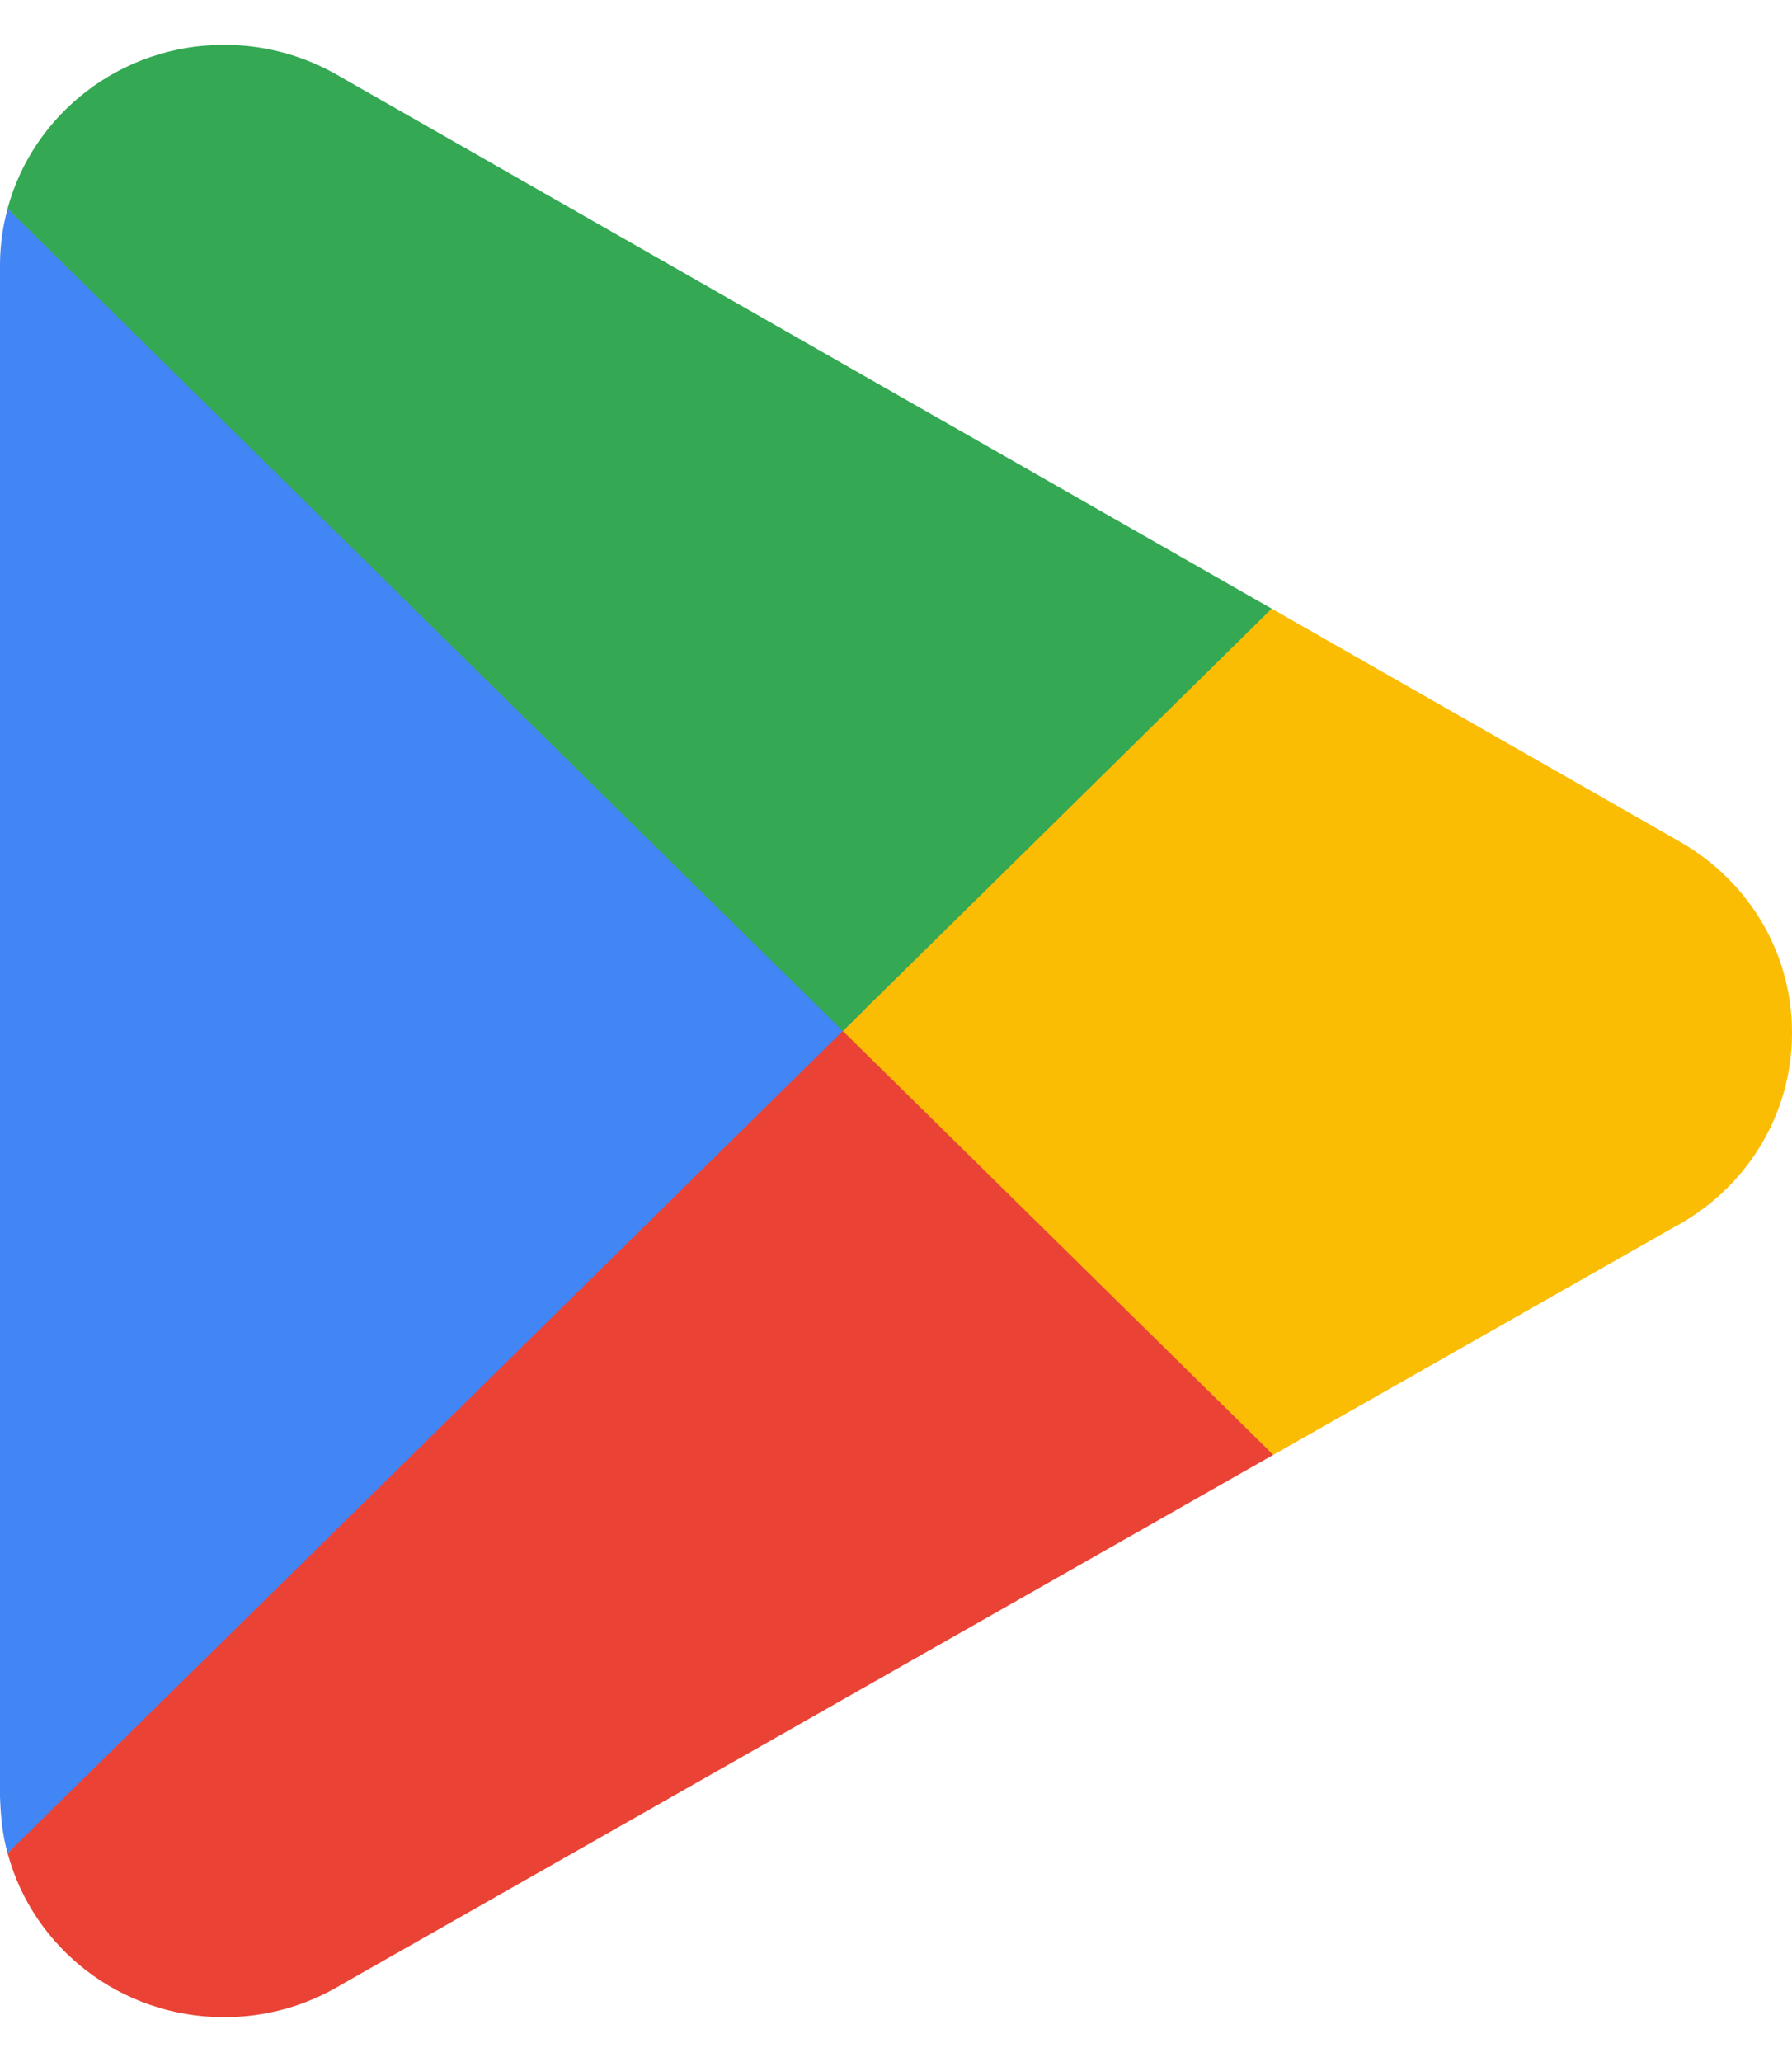
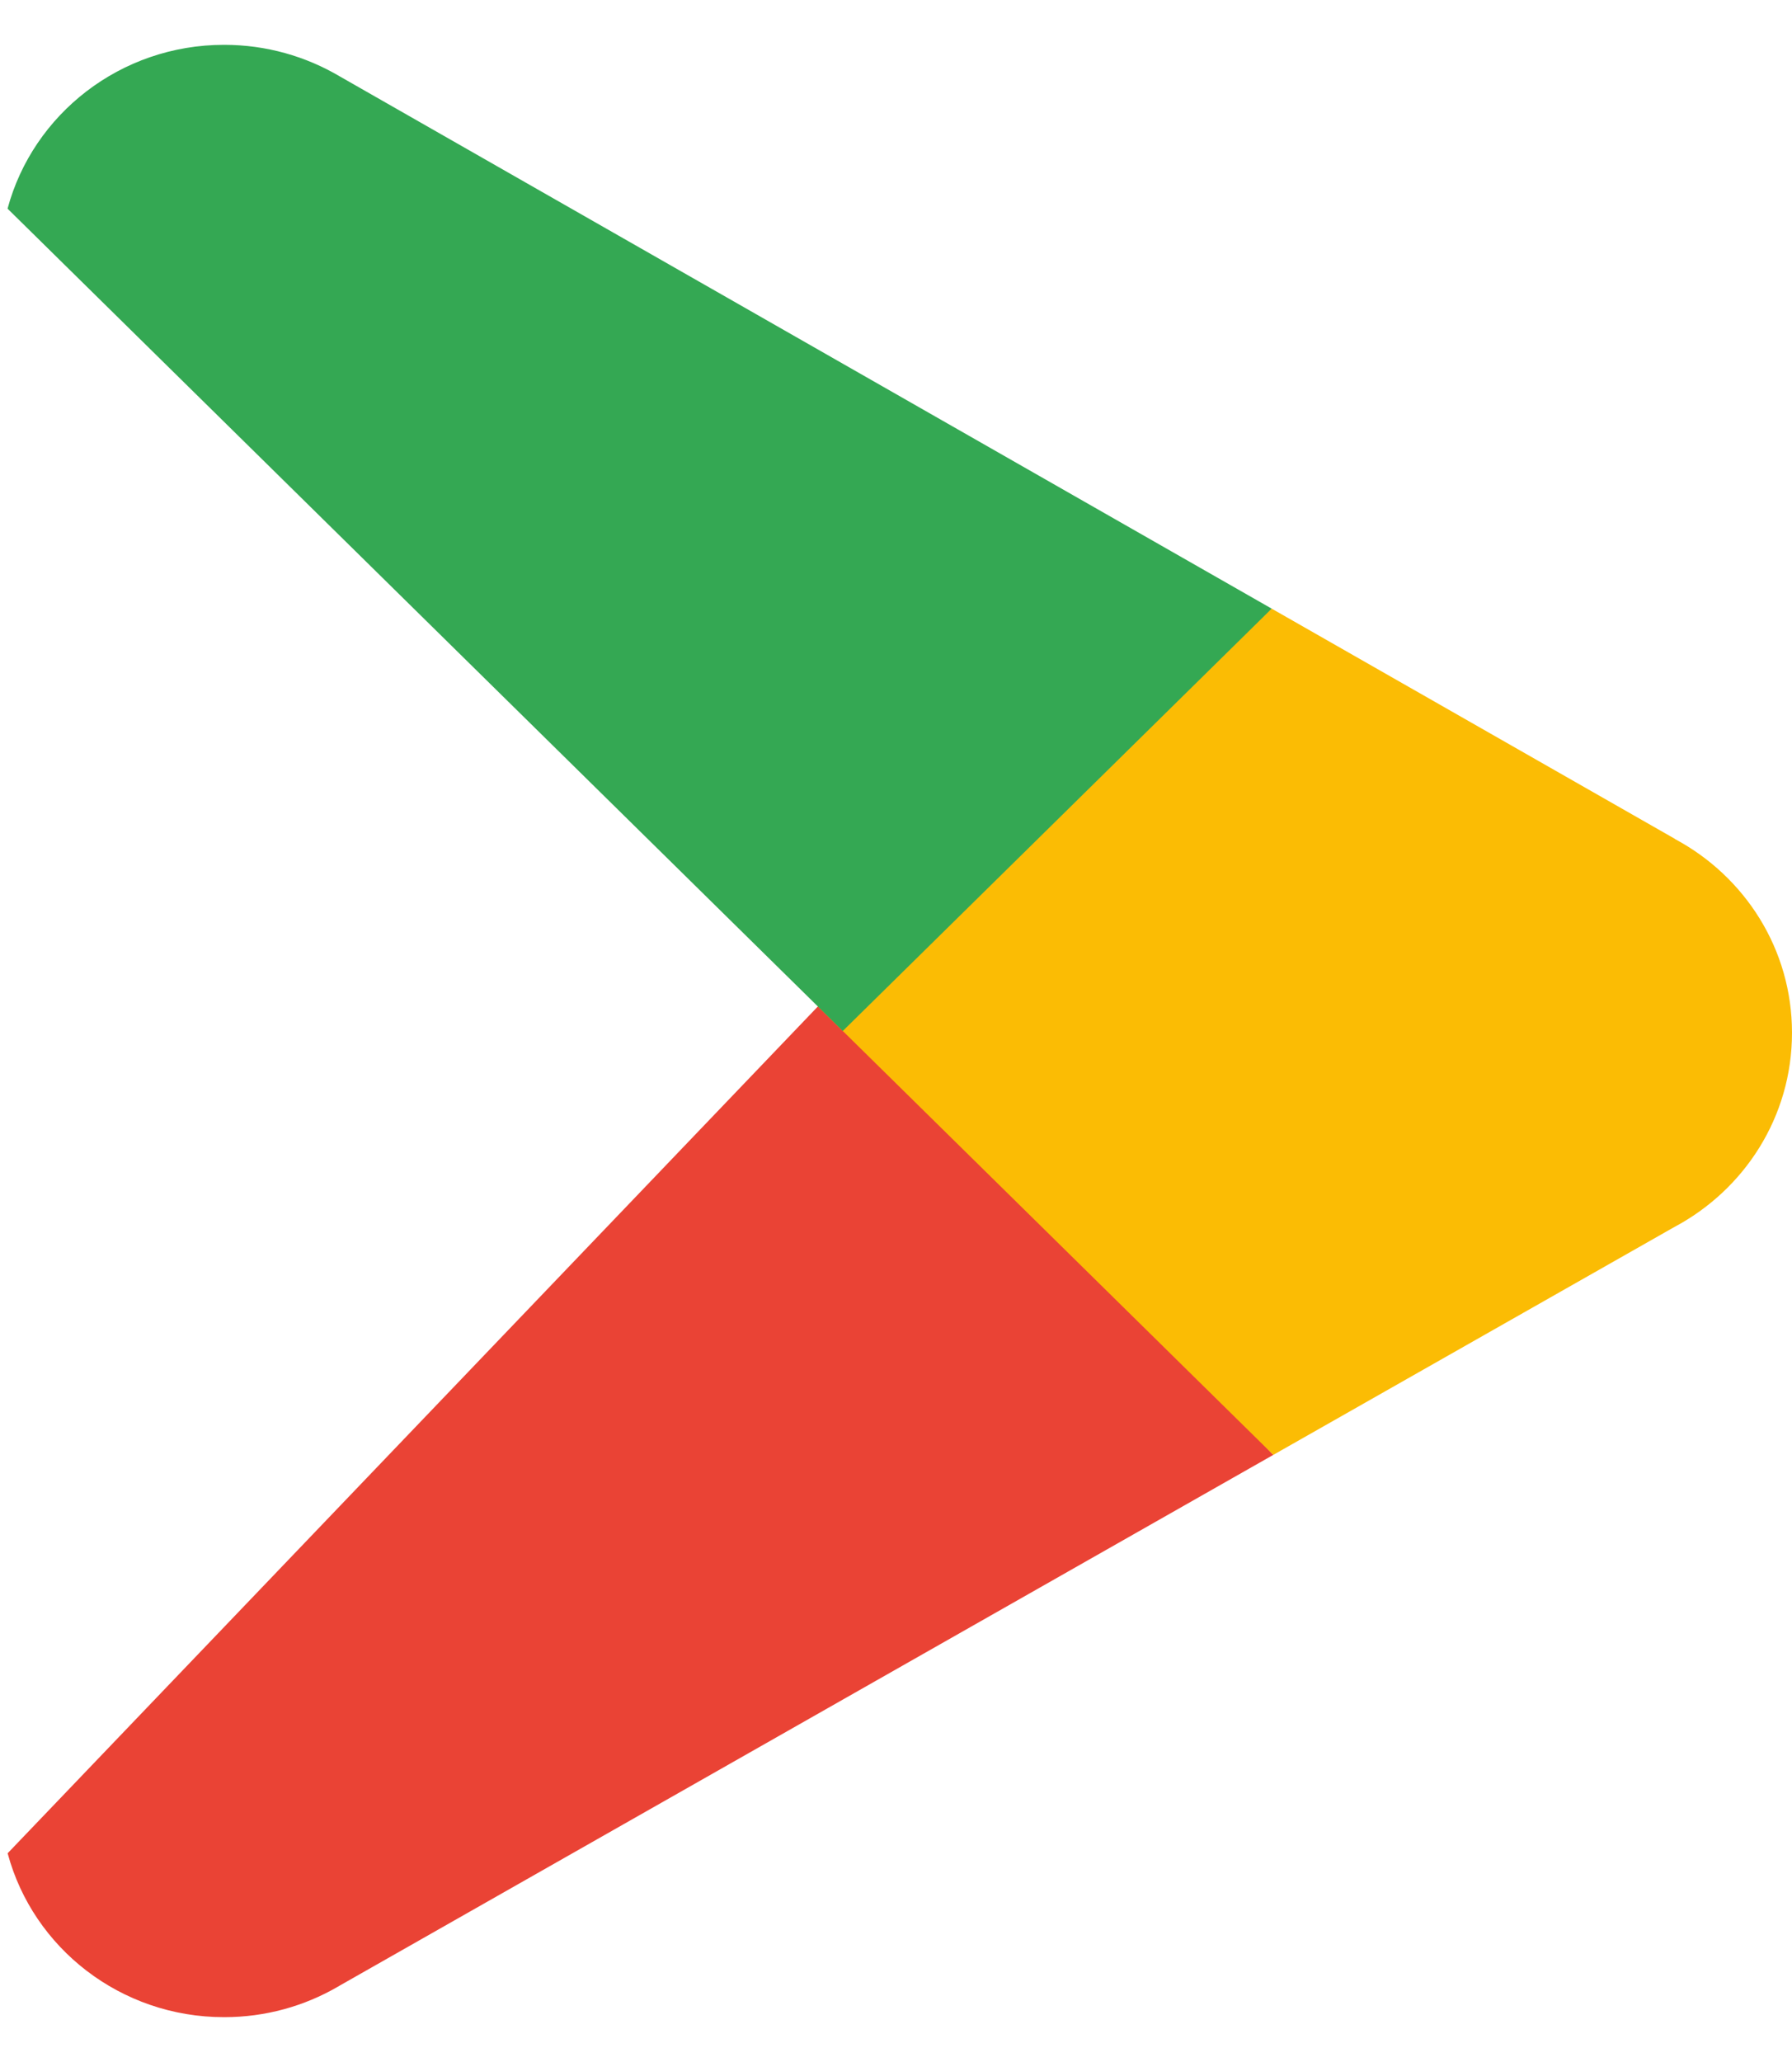
<svg xmlns="http://www.w3.org/2000/svg" width="20" height="23" viewBox="0 0 20 23" fill="none">
  <g clip-path="url(#clip0_2402_3137)">
-     <path d="M9.338 11.007L0.085 20.672C0.086 20.674 0.086 20.676 0.087 20.678C0.371 21.727 1.344 22.5 2.501 22.5C2.963 22.5 3.396 22.377 3.769 22.161L3.798 22.144L14.211 16.228L9.338 11.007Z" fill="#EA4335" />
+     <path d="M9.338 11.007L0.085 20.672C0.086 20.674 0.086 20.676 0.087 20.678C0.371 21.727 1.344 22.5 2.501 22.5C2.963 22.5 3.396 22.377 3.769 22.161L3.798 22.144L14.211 16.228L9.338 11.007" fill="#EA4335" />
    <path d="M18.698 9.361L18.69 9.355L14.193 6.789L9.128 11.226L14.211 16.228L18.684 13.688C19.468 13.272 20 12.458 20 11.52C20 10.588 19.475 9.779 18.698 9.361Z" fill="#FBBC04" />
-     <path d="M0.085 2.328C0.029 2.53 0 2.742 0 2.961V20.04C0.009 20.285 0.029 20.471 0.085 20.672L9.656 11.254L0.085 2.328Z" fill="#4285F4" />
    <path d="M9.406 11.5L14.193 6.789L3.792 0.852C3.414 0.629 2.973 0.5 2.501 0.5C1.344 0.5 0.369 1.274 0.085 2.325C0.085 2.326 0.085 2.327 0.085 2.328L9.406 11.5V11.5Z" fill="#34A853" />
  </g>
  <defs>
    <clipPath id="clip0_2402_3137">
      <rect width="20" height="22" fill="white" transform="translate(0 0.5)" />
    </clipPath>
  </defs>
</svg>